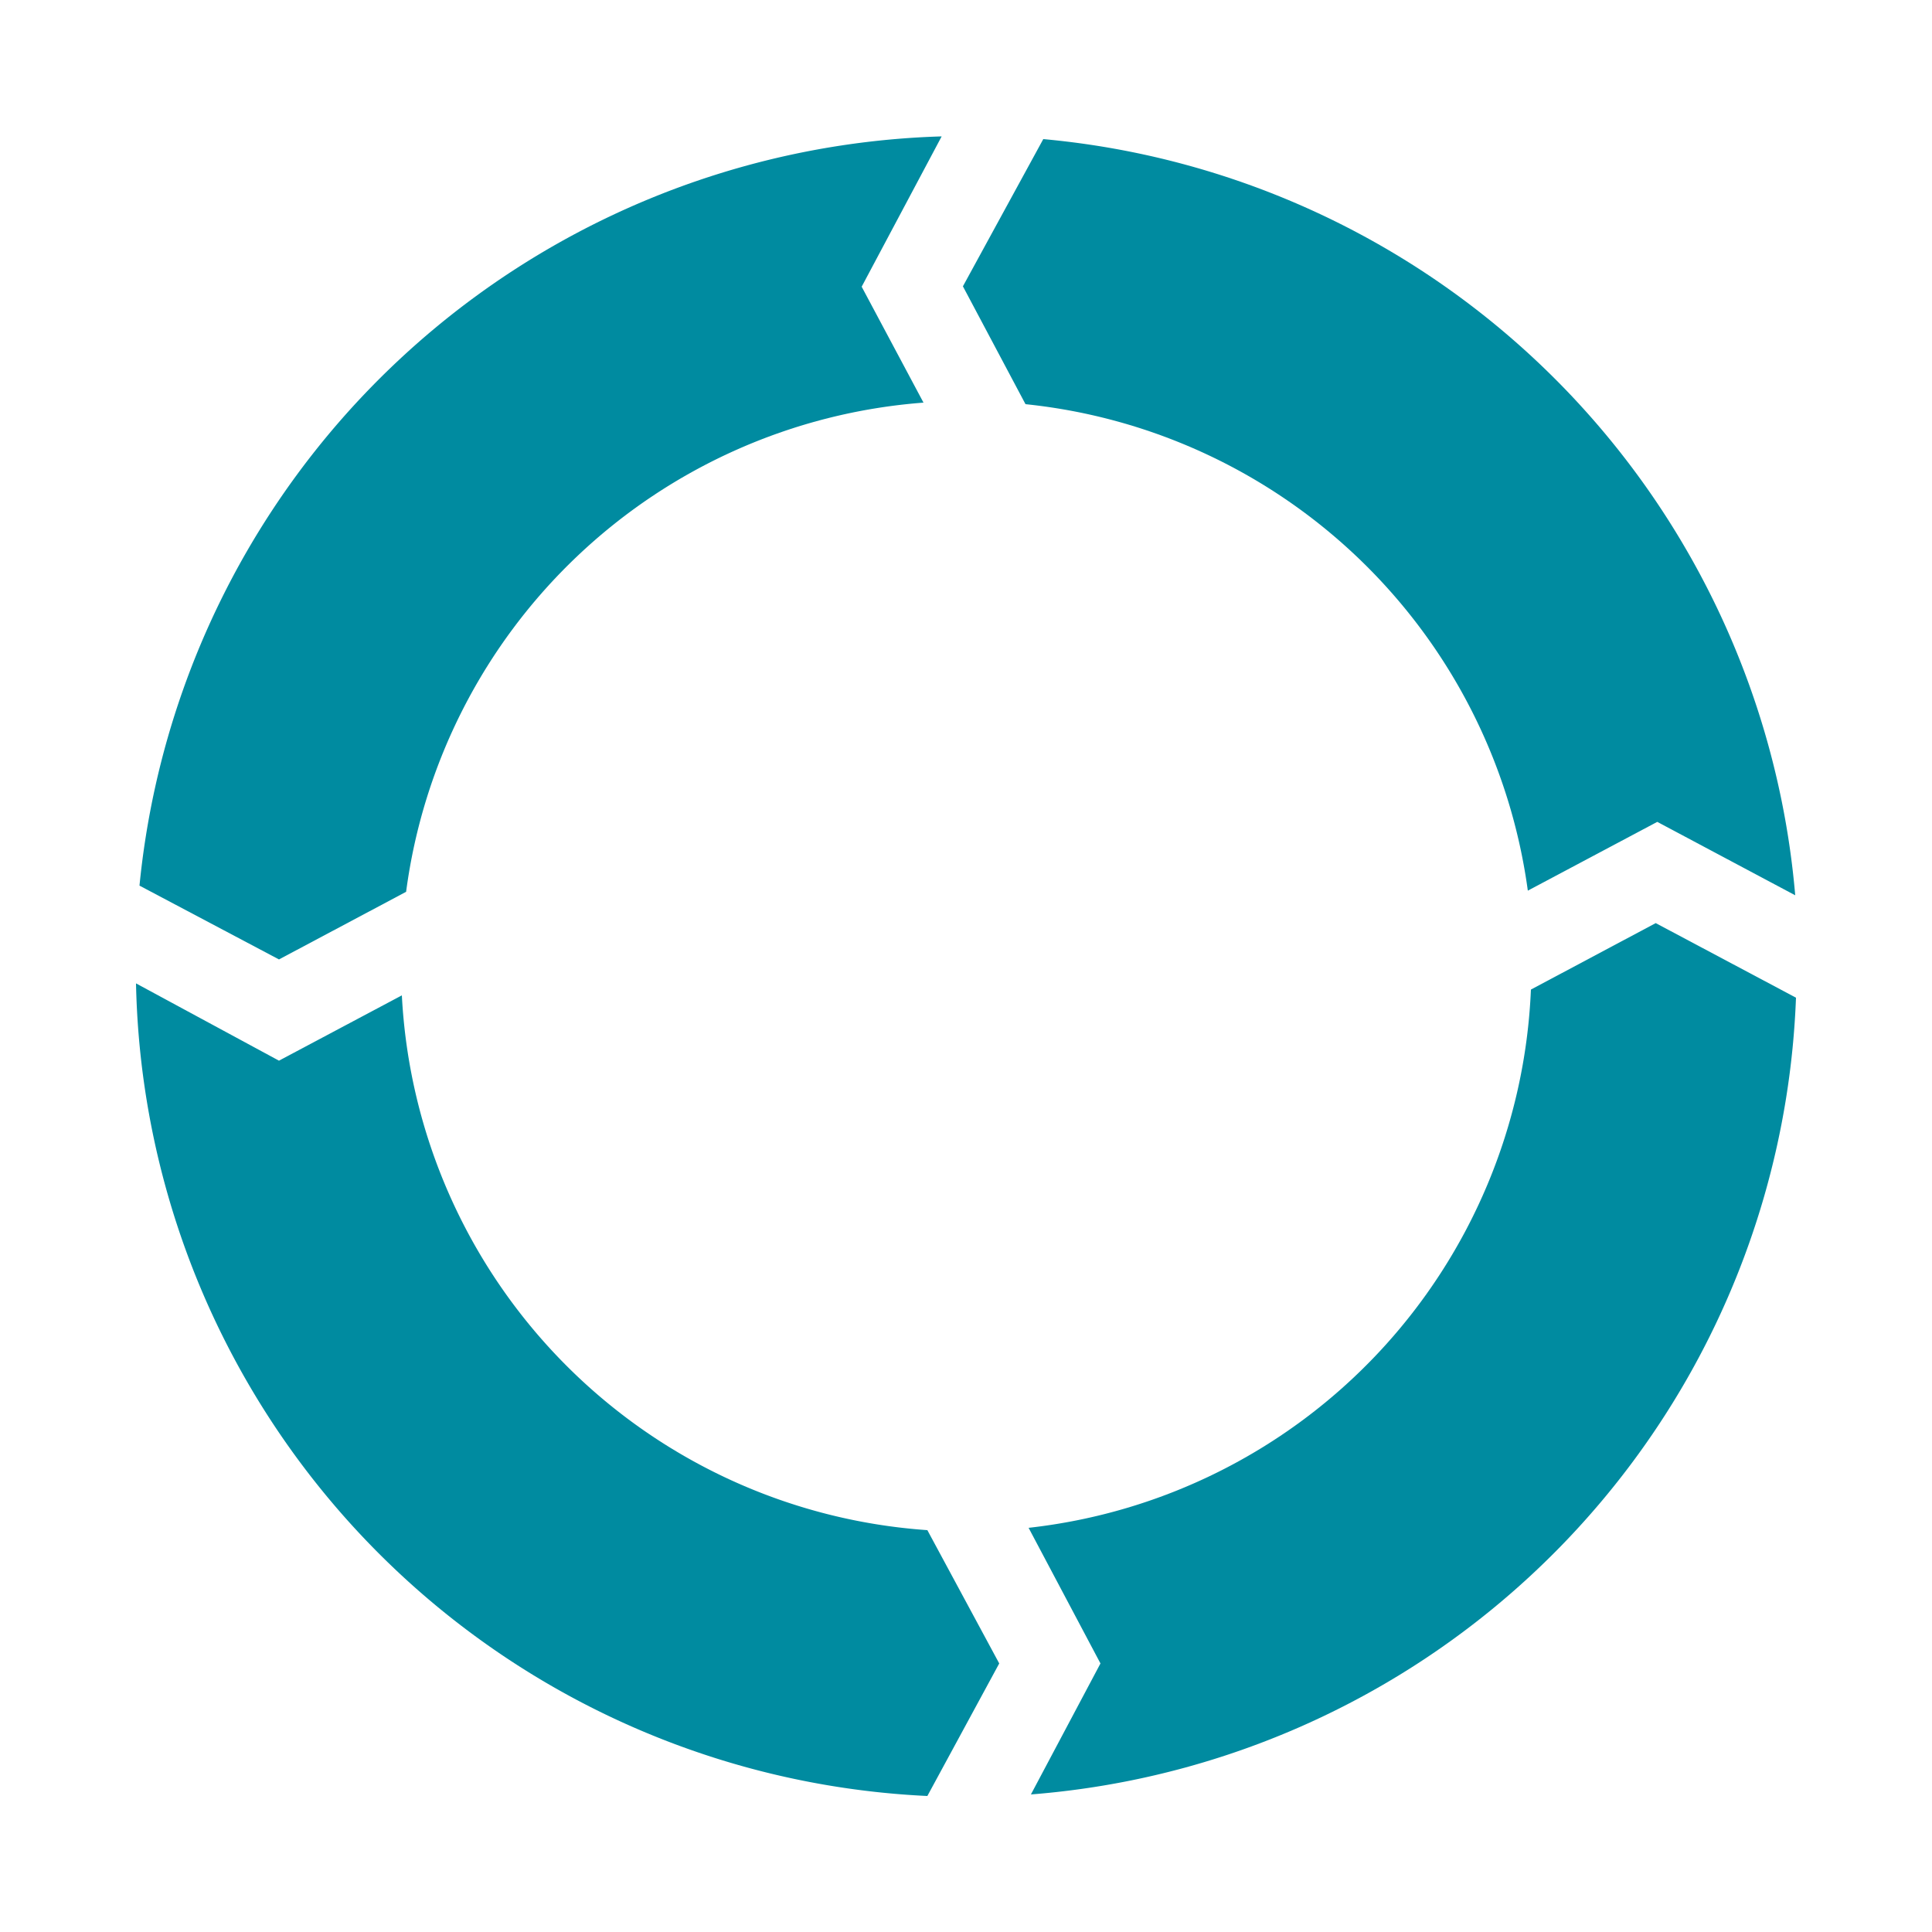
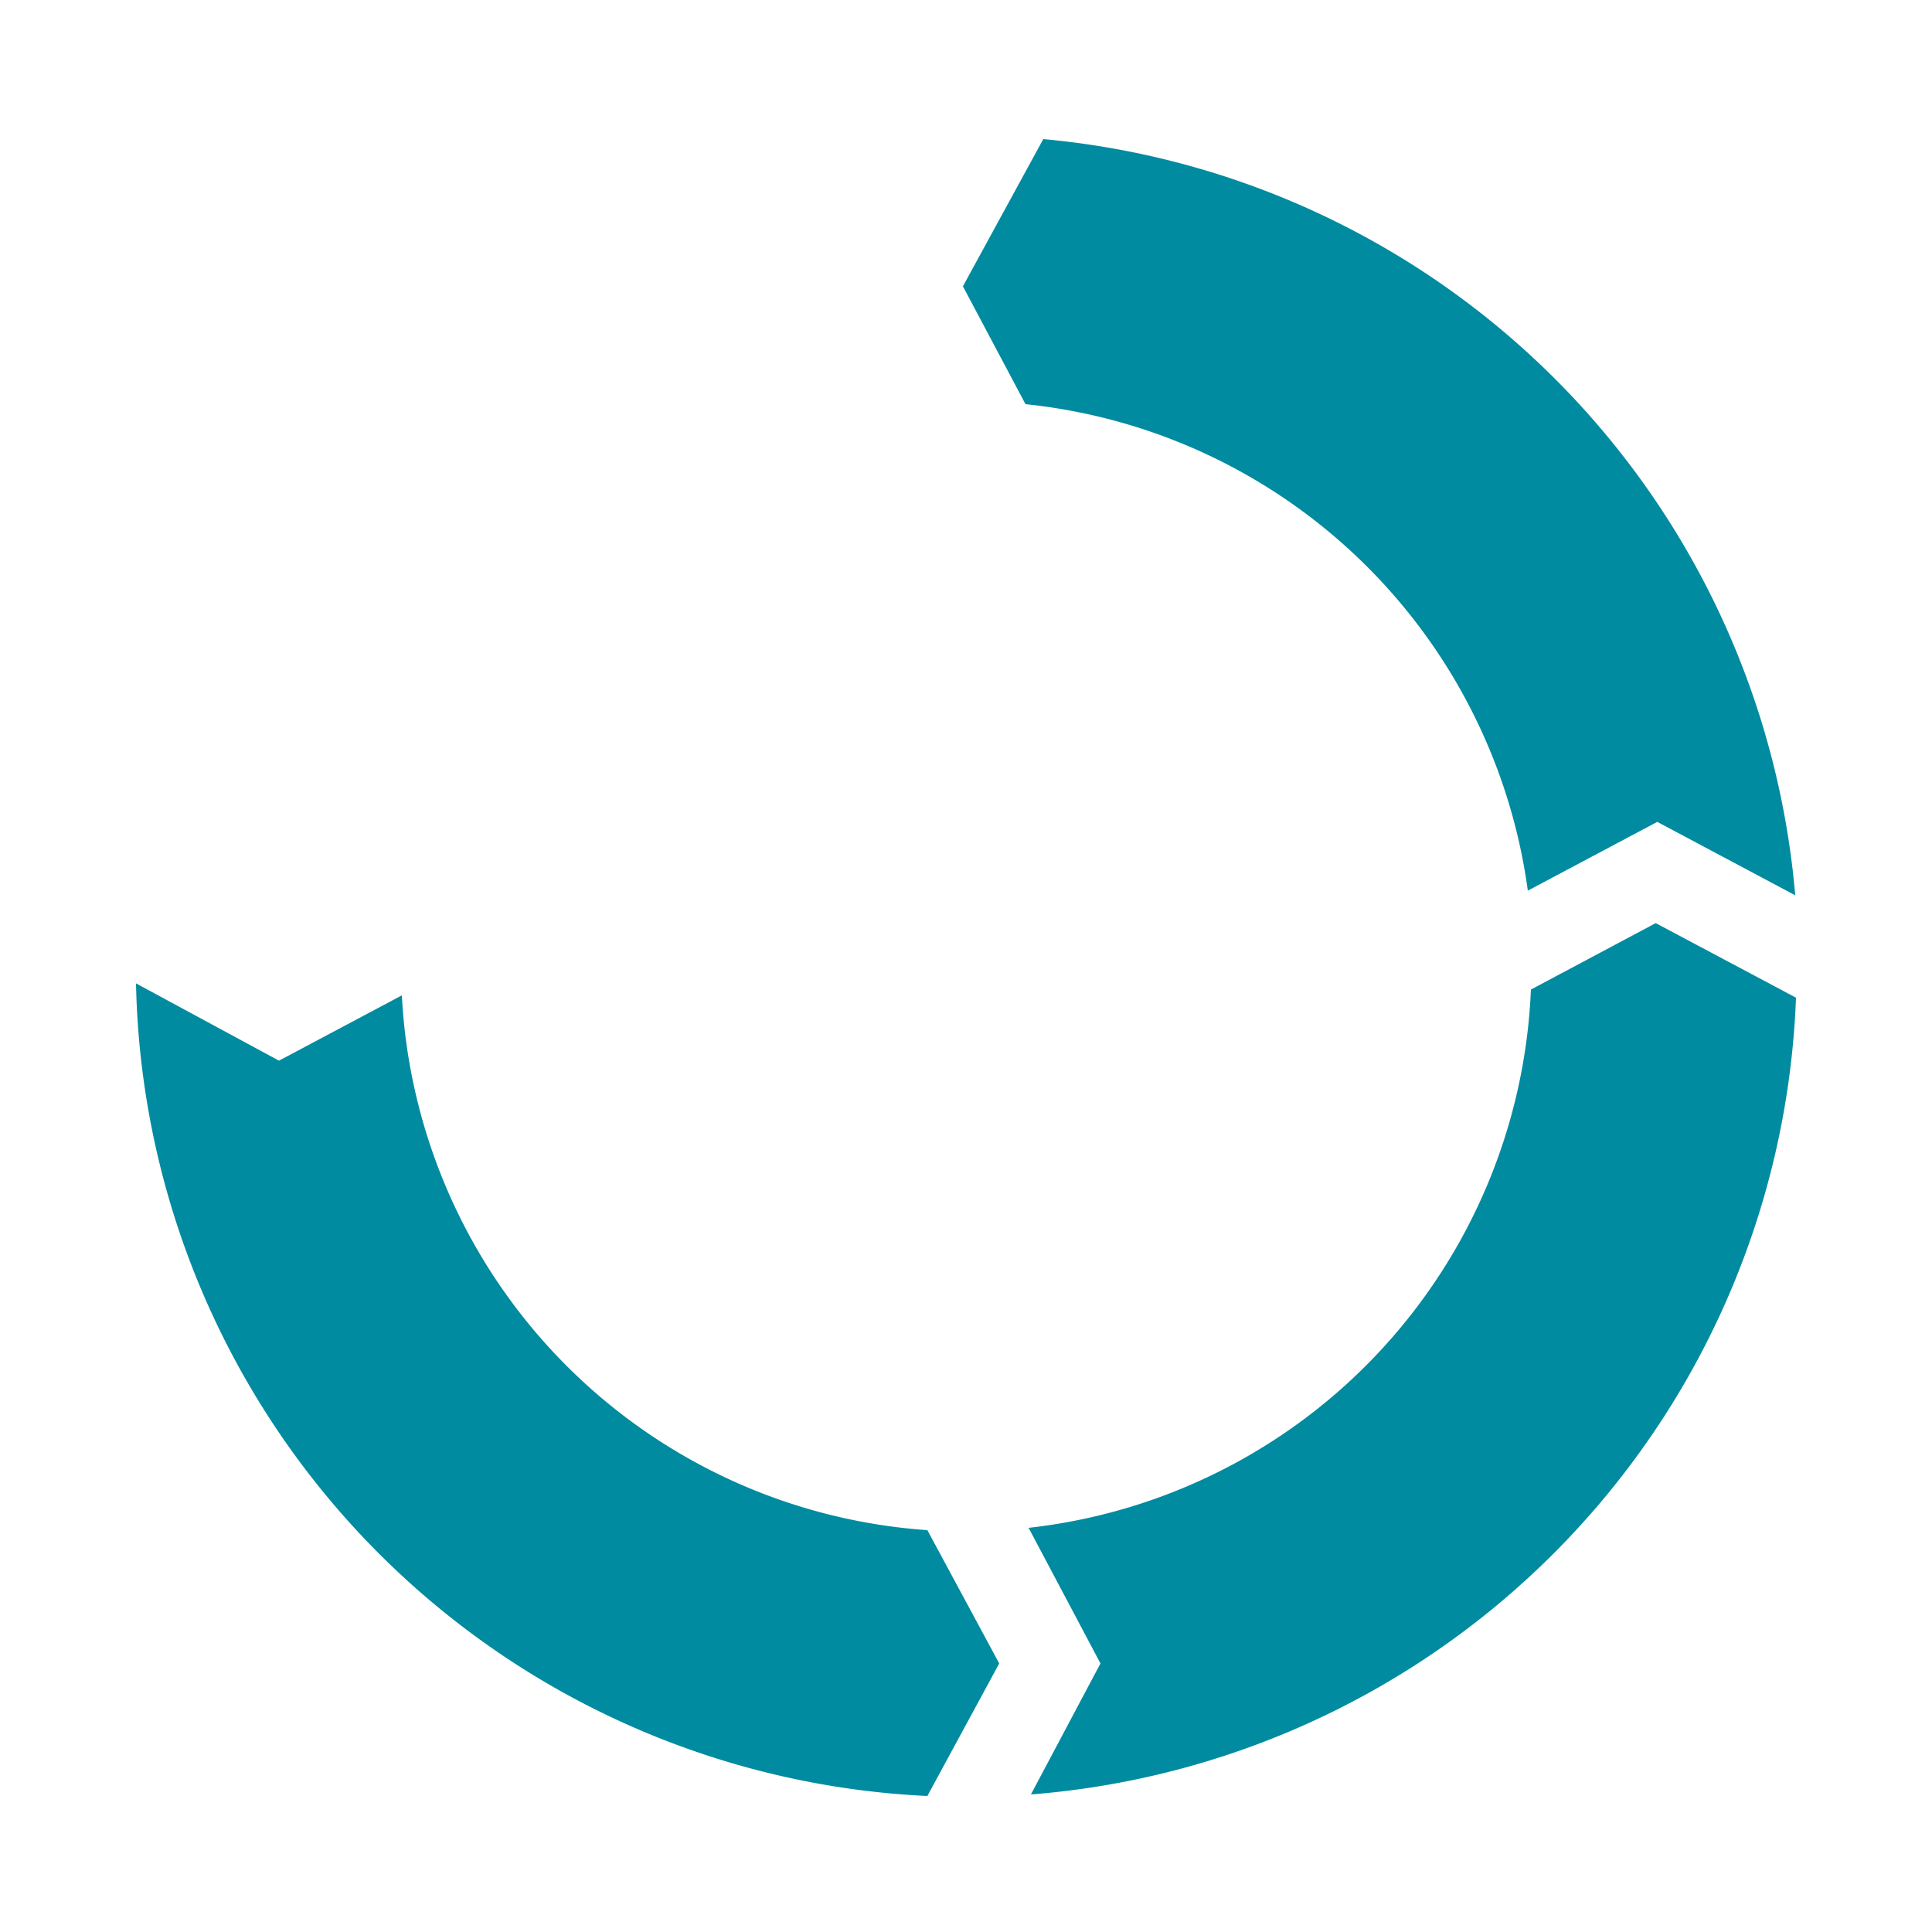
<svg xmlns="http://www.w3.org/2000/svg" id="Calque_1" data-name="Calque 1" viewBox="0 0 50 50">
-   <path d="M7.22,24.83l3.29-1.75A14.62,14.62,0,0,1,23.9,10.42l-1.6-3,2.07-3.89A21.5,21.5,0,0,0,3.61,22.92Z" style="fill:#008ba0" />
  <path d="M24.92,7.41l1.62,3.05a14.64,14.64,0,0,1,13,12.59l3.35-1.78,3.57,1.9A21.49,21.49,0,0,0,27,3.6Z" style="fill:#008ba0" />
  <path d="M25.86,43.05,24,39.6A14.63,14.63,0,0,1,10.4,25.76L7.22,27.45l-3.7-2A21.49,21.49,0,0,0,24,46.48Z" style="fill:#008ba0" />
  <path d="M42.85,23.89l-3.23,1.72a14.63,14.63,0,0,1-13,13.93l1.86,3.51-1.8,3.39a21.49,21.49,0,0,0,19.8-20.62Z" style="fill:#008ba0" />
</svg>